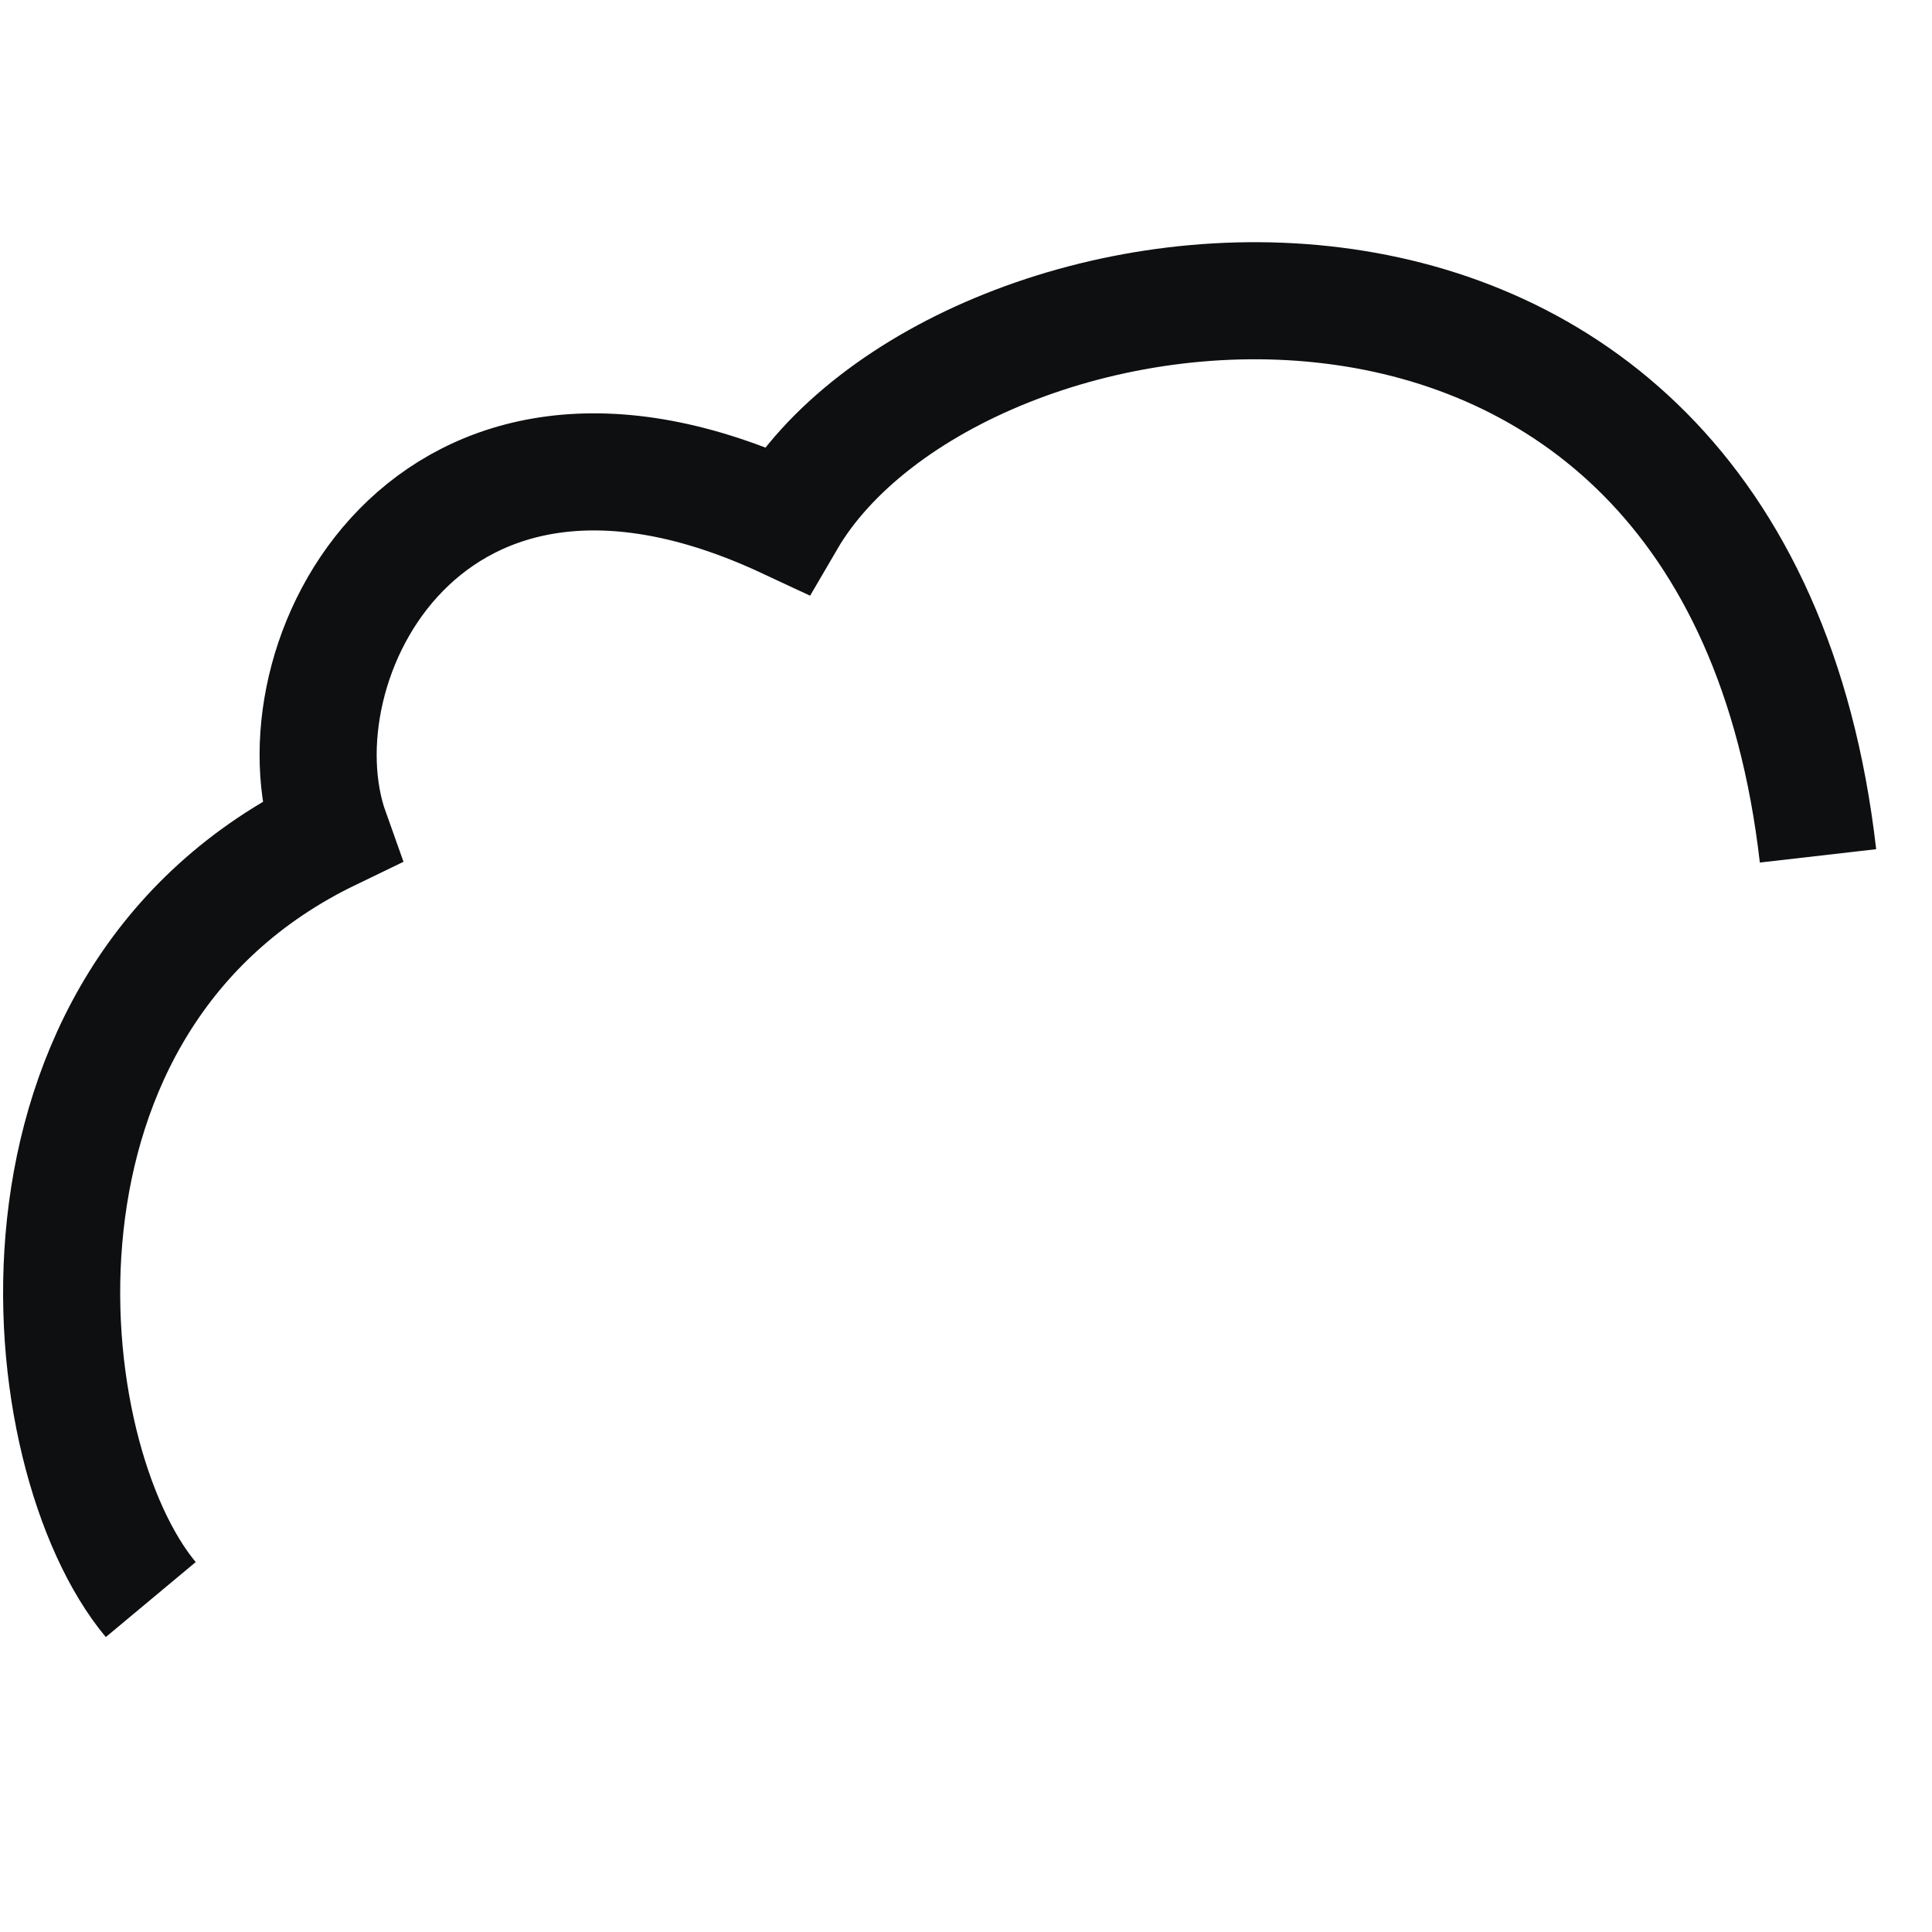
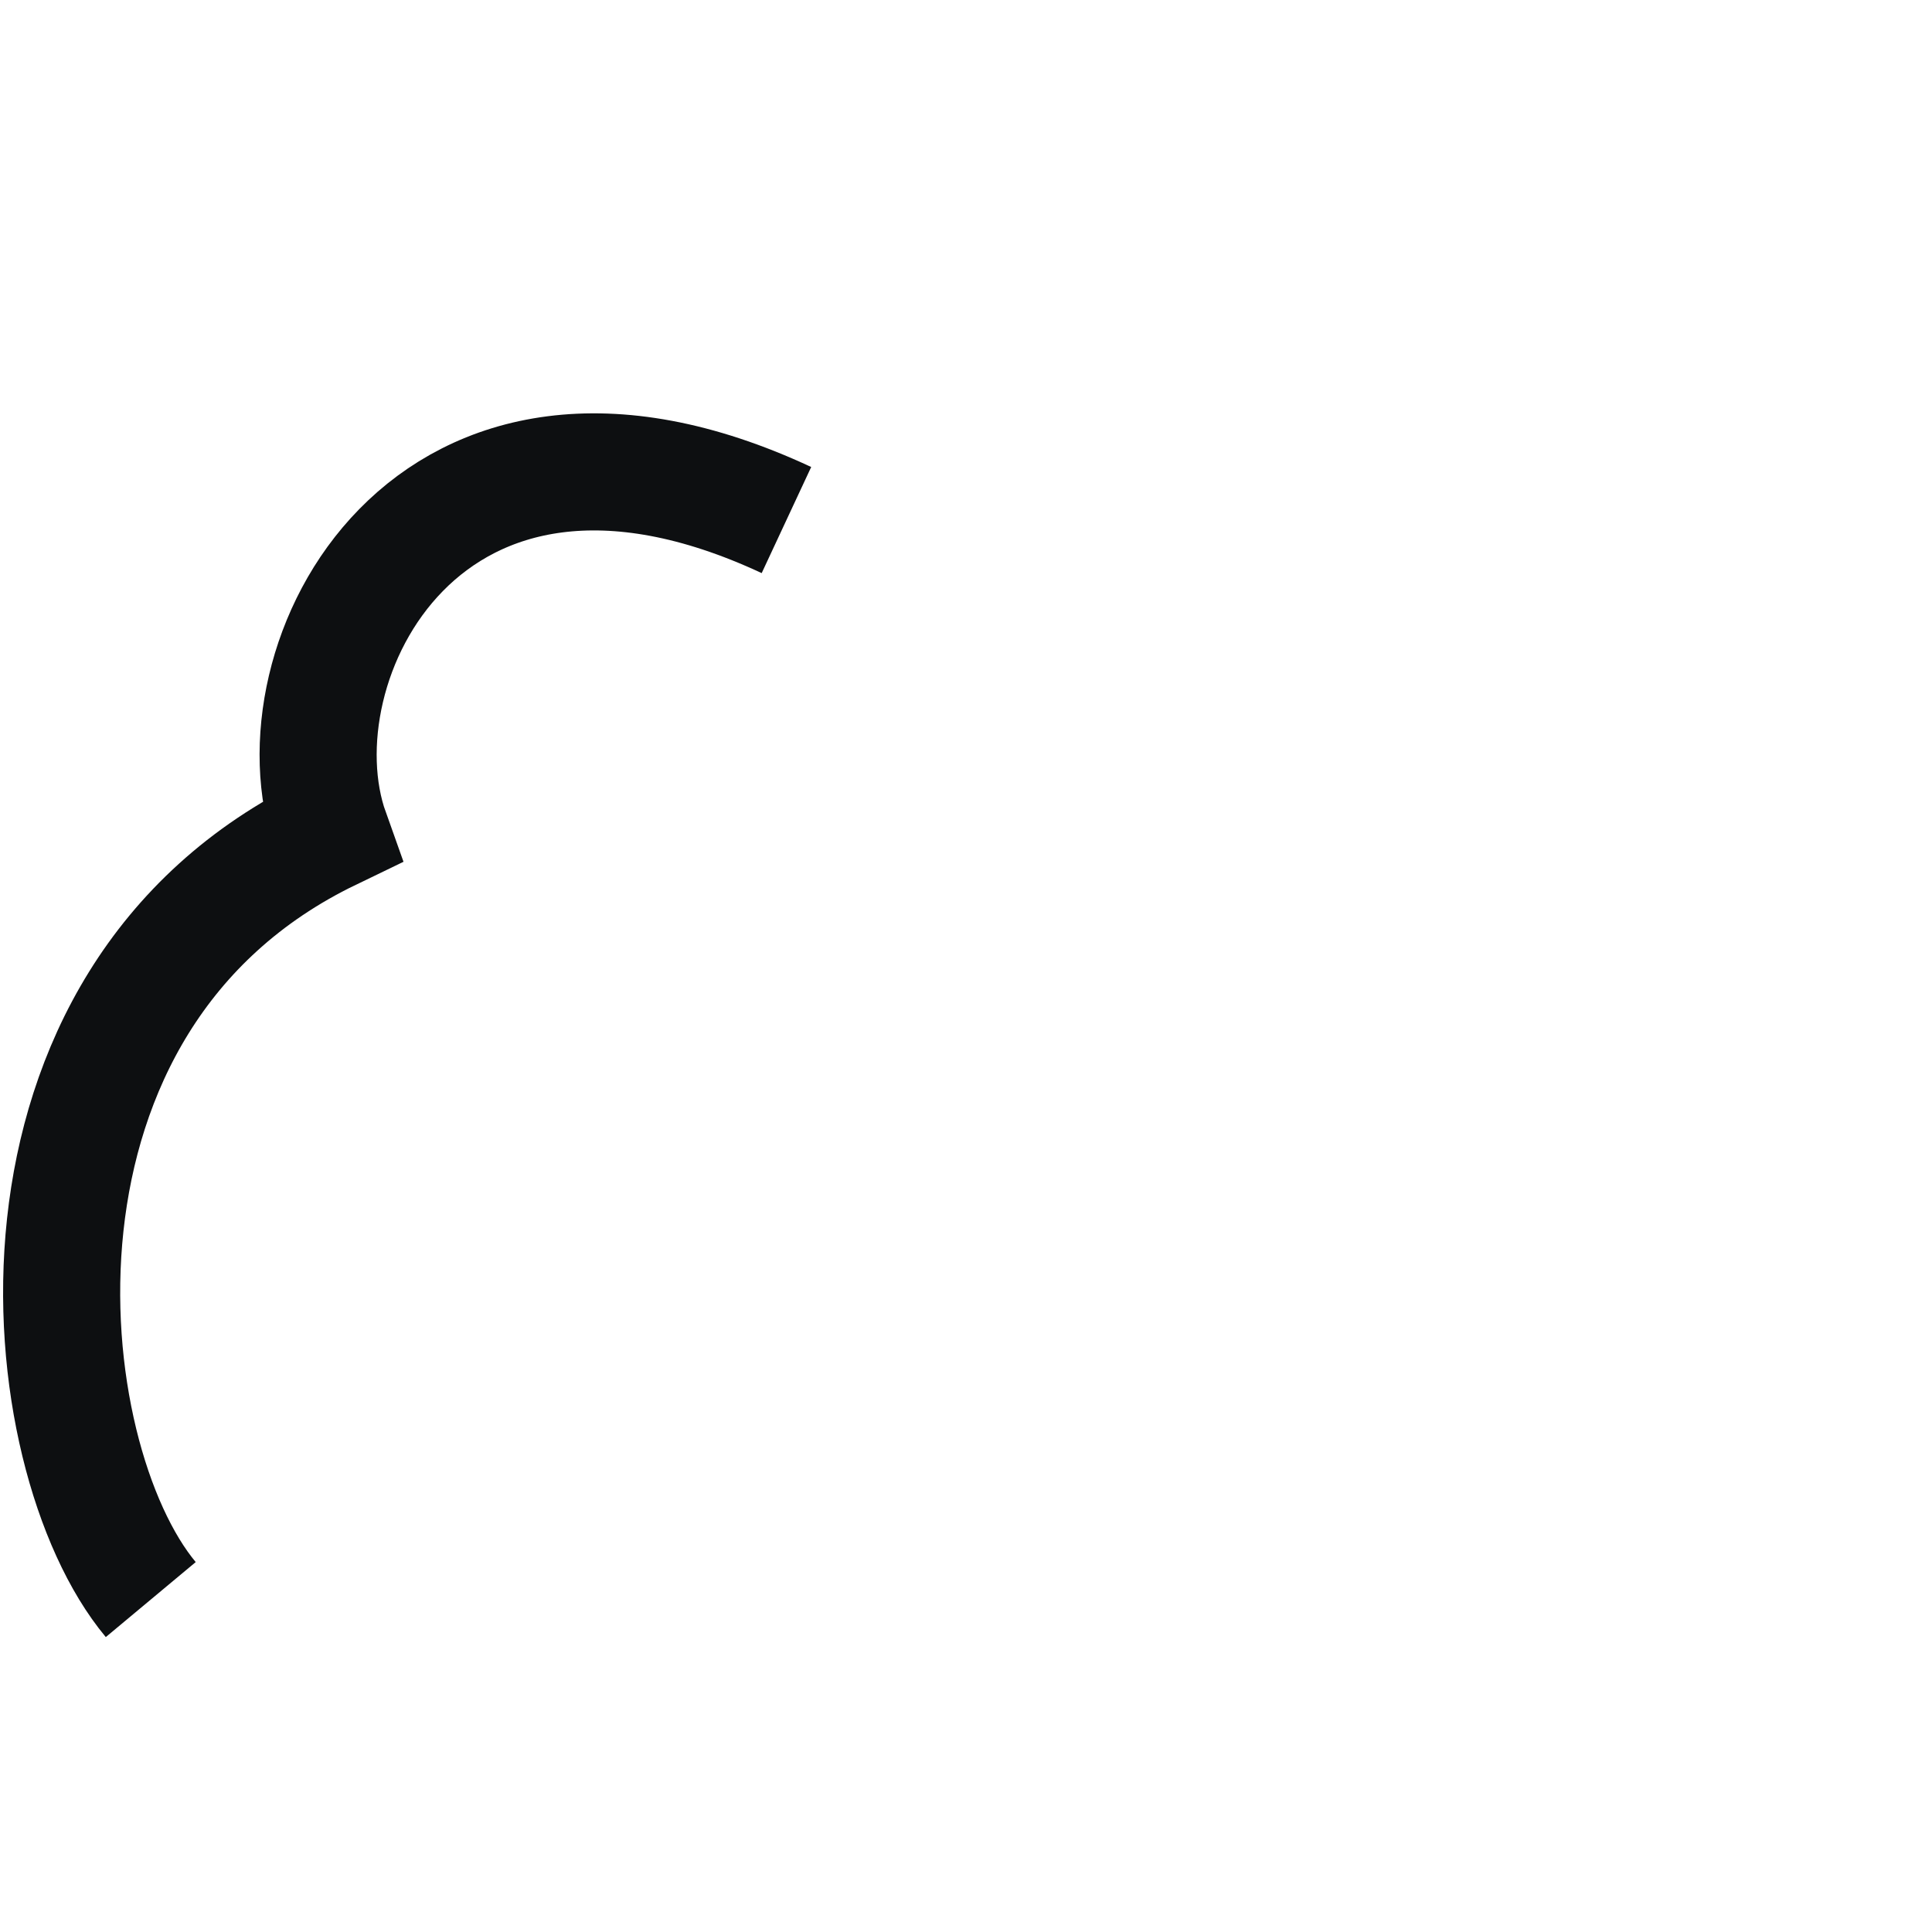
<svg xmlns="http://www.w3.org/2000/svg" width="33" height="33" viewBox="0 0 33 33" fill="none">
-   <path d="M2.575 27.322C0.525 24.864 -0.294 17.078 5.648 14.21C4.623 11.341 7.287 6.015 13.433 8.883C16.301 3.966 29.619 2.121 31.053 14.619" stroke="#0D0F11" stroke-width="2" />
+   <path d="M2.575 27.322C0.525 24.864 -0.294 17.078 5.648 14.21C4.623 11.341 7.287 6.015 13.433 8.883" stroke="#0D0F11" stroke-width="2" />
</svg>